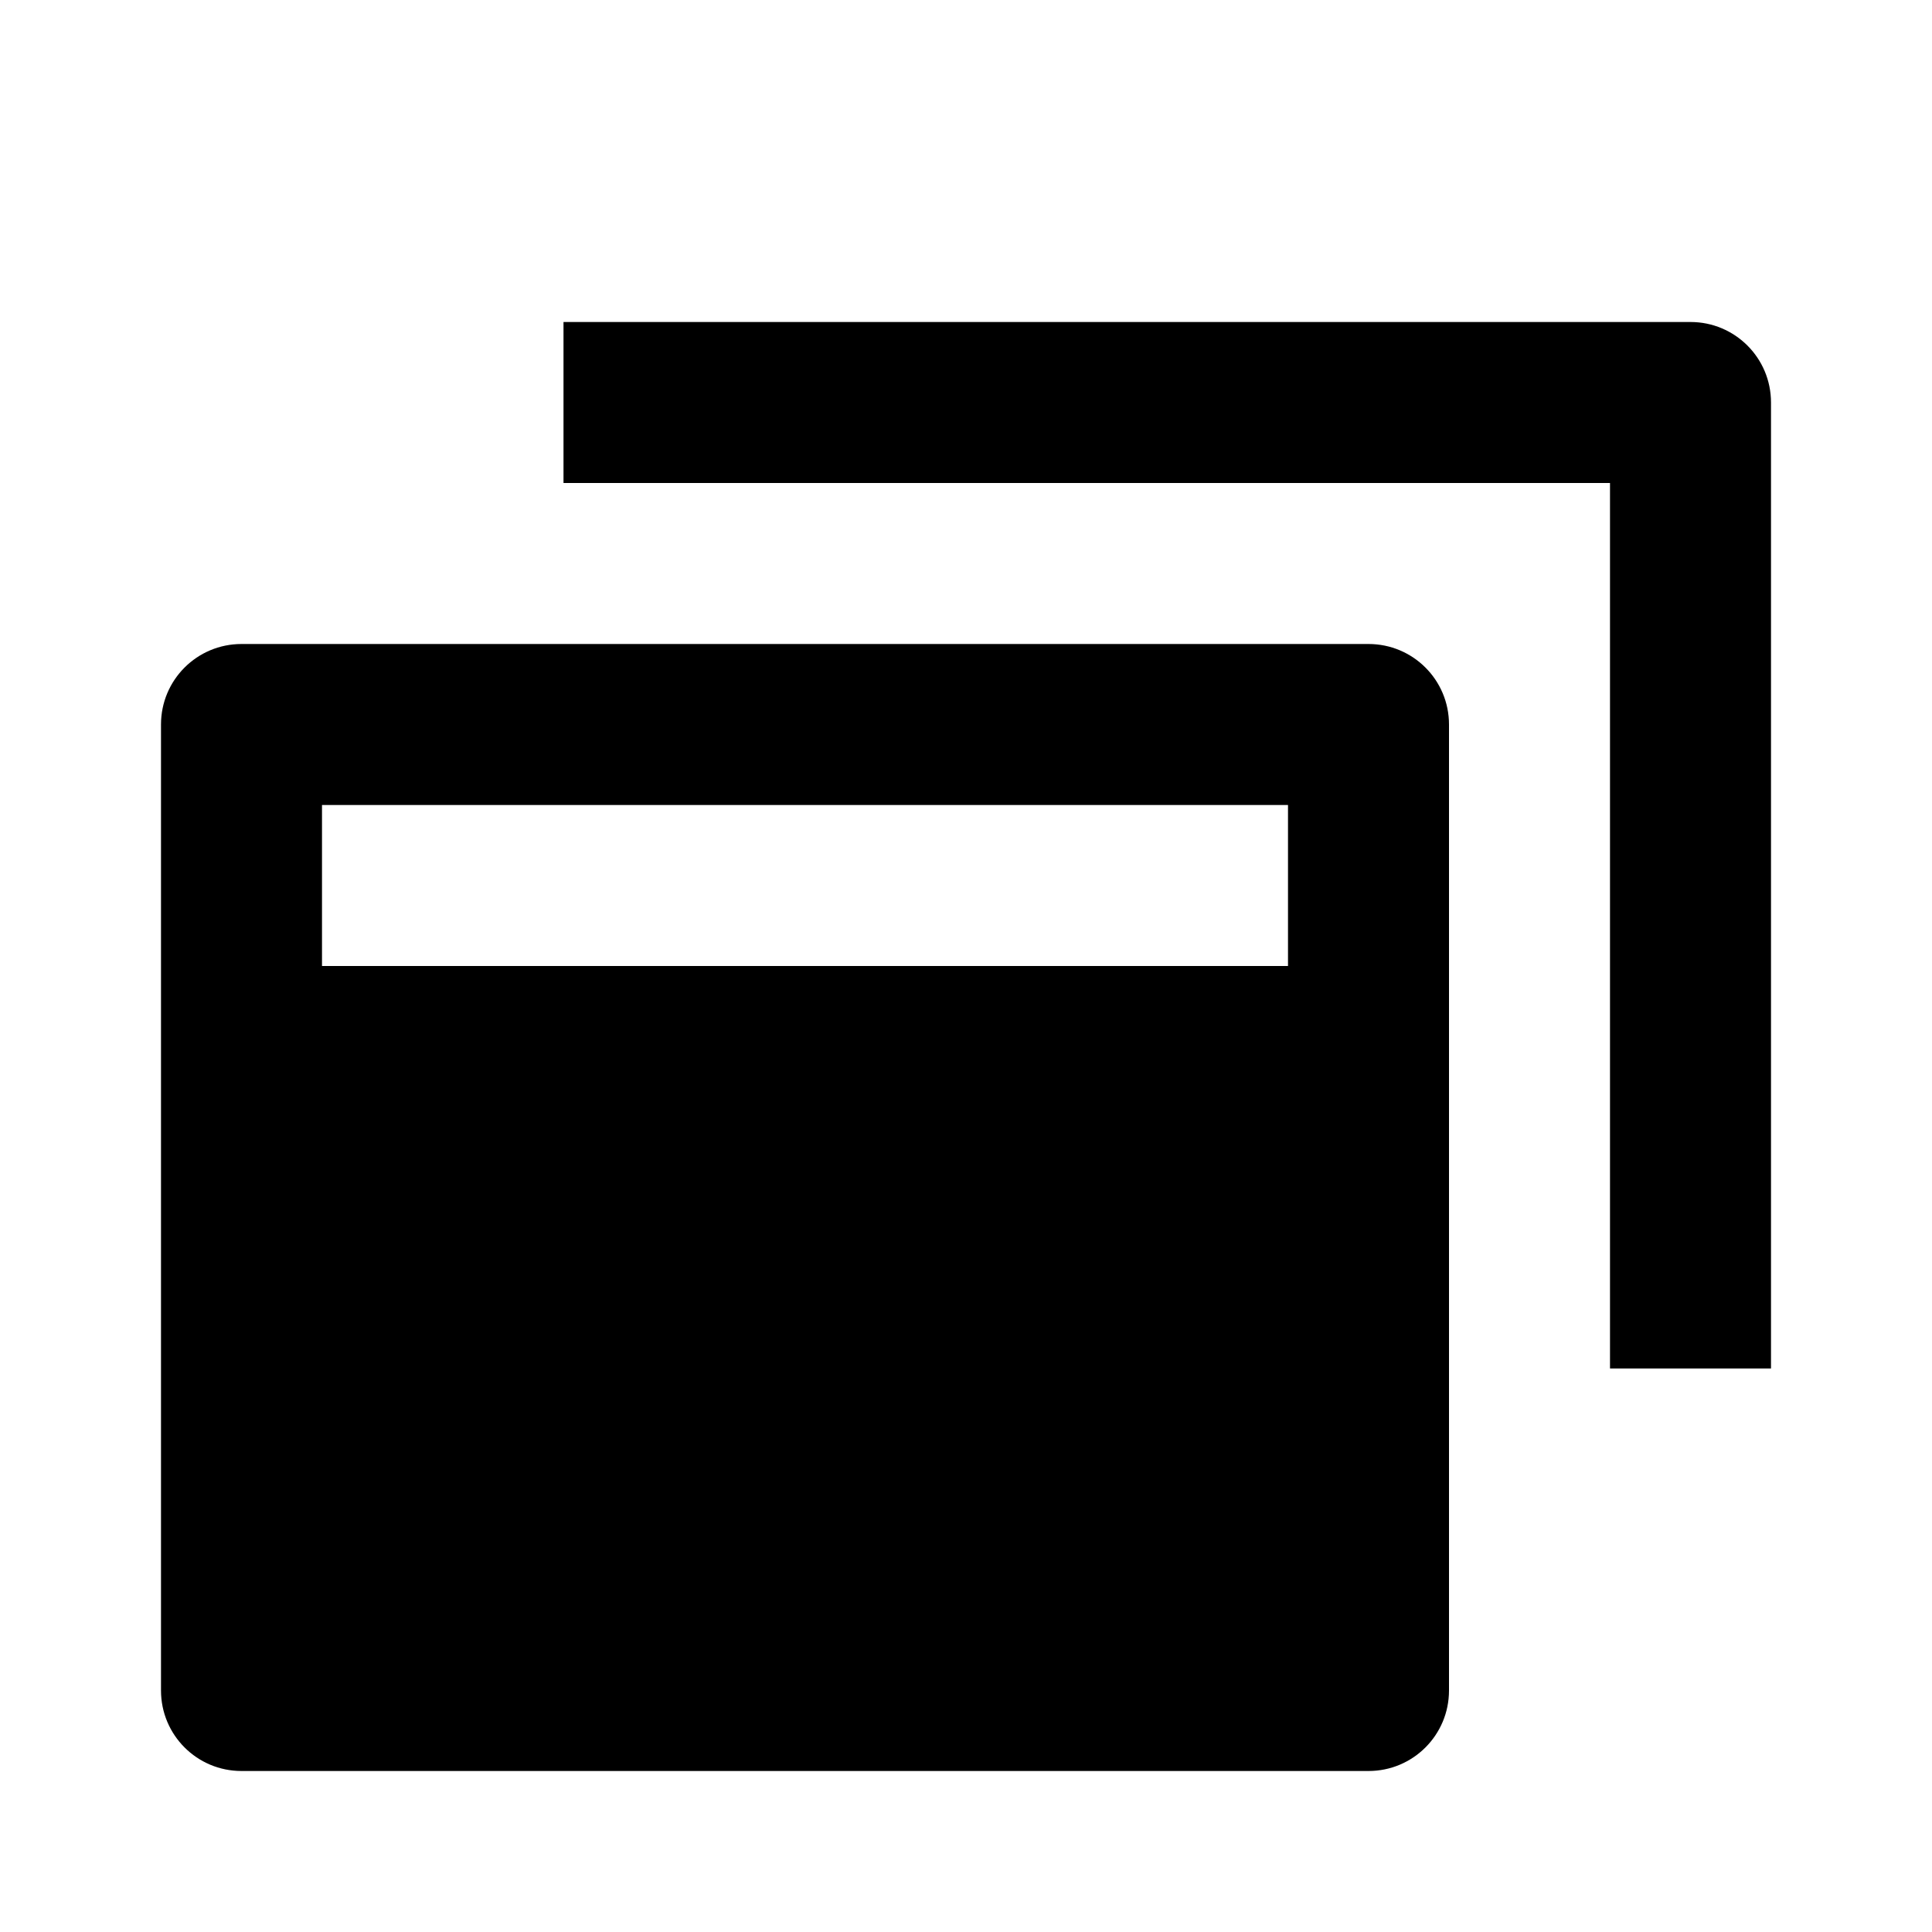
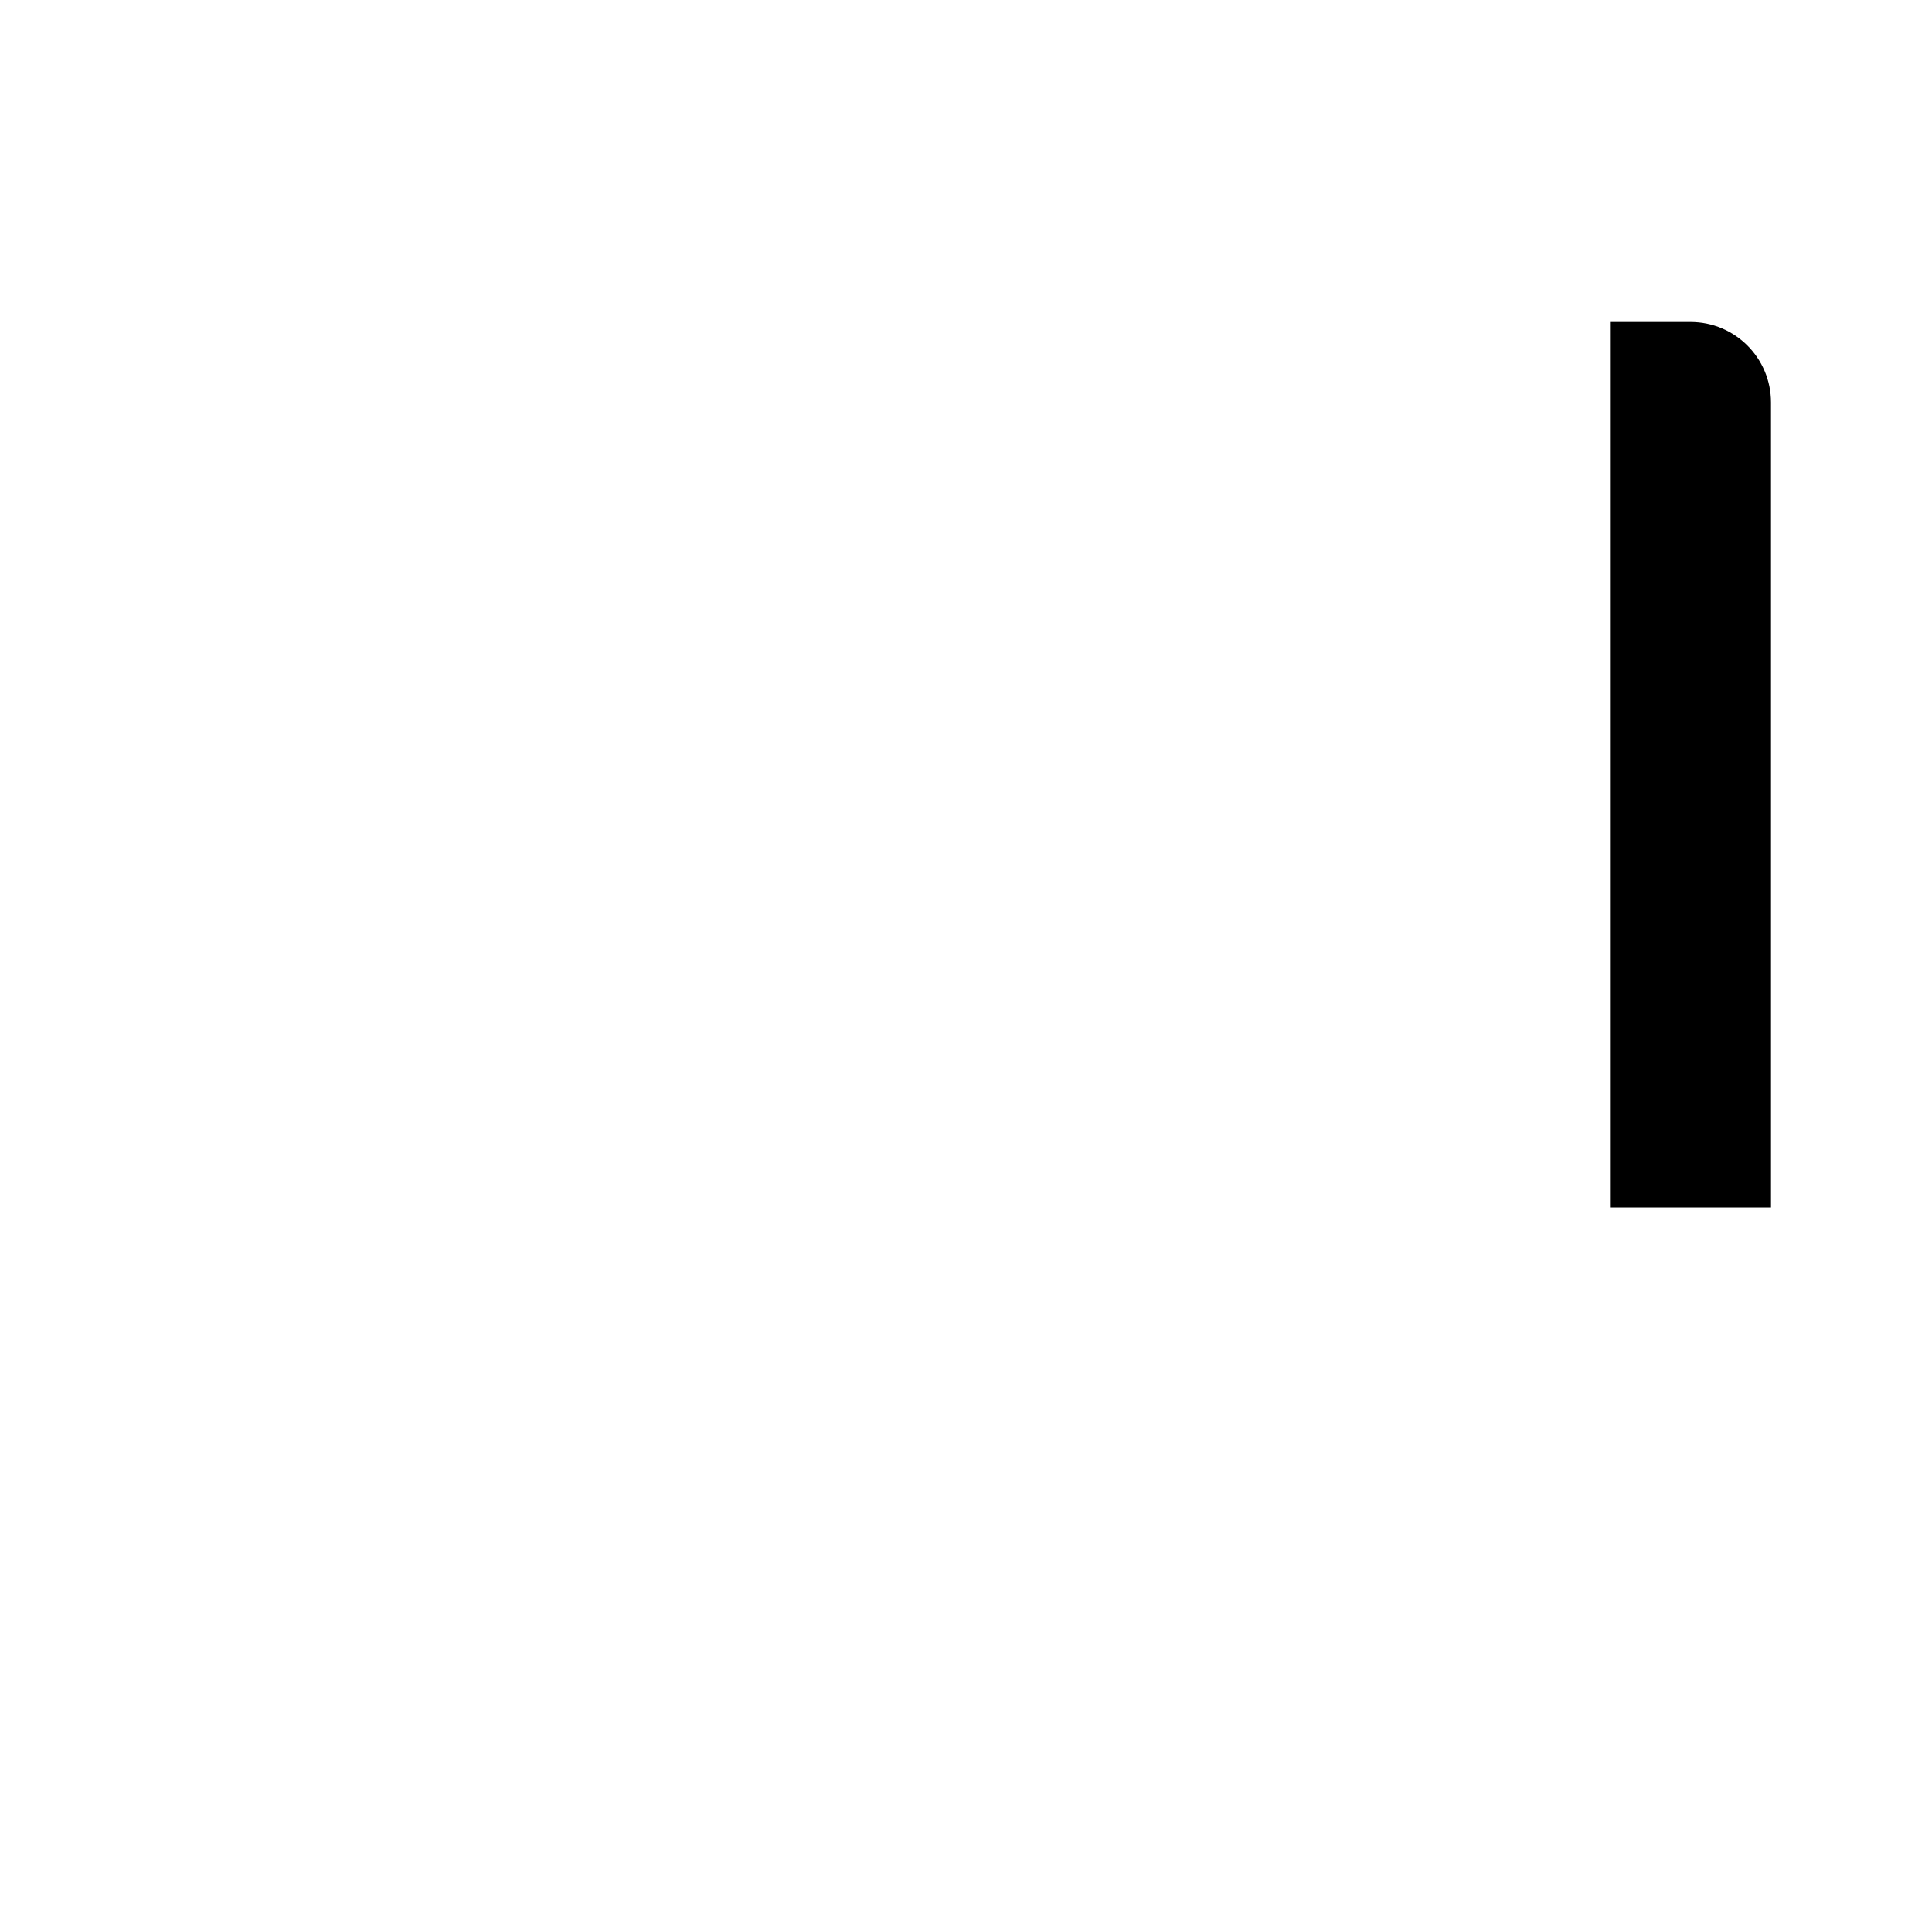
<svg xmlns="http://www.w3.org/2000/svg" width="24" height="24" viewBox="0 0 24 24">
-   <path d="M21,4H7v2h13v11h2V5C22,4.447,21.553,4,21,4z" />
-   <path d="M17,8H3C2.447,8,2,8.447,2,9v12c0,0.553,0.447,1,1,1h14c0.553,0,1-0.447,1-1V9C18,8.447,17.553,8,17,8z M16,12H4v-2h12V12z" />
+   <path d="M21,4H7h13v11h2V5C22,4.447,21.553,4,21,4z" />
</svg>